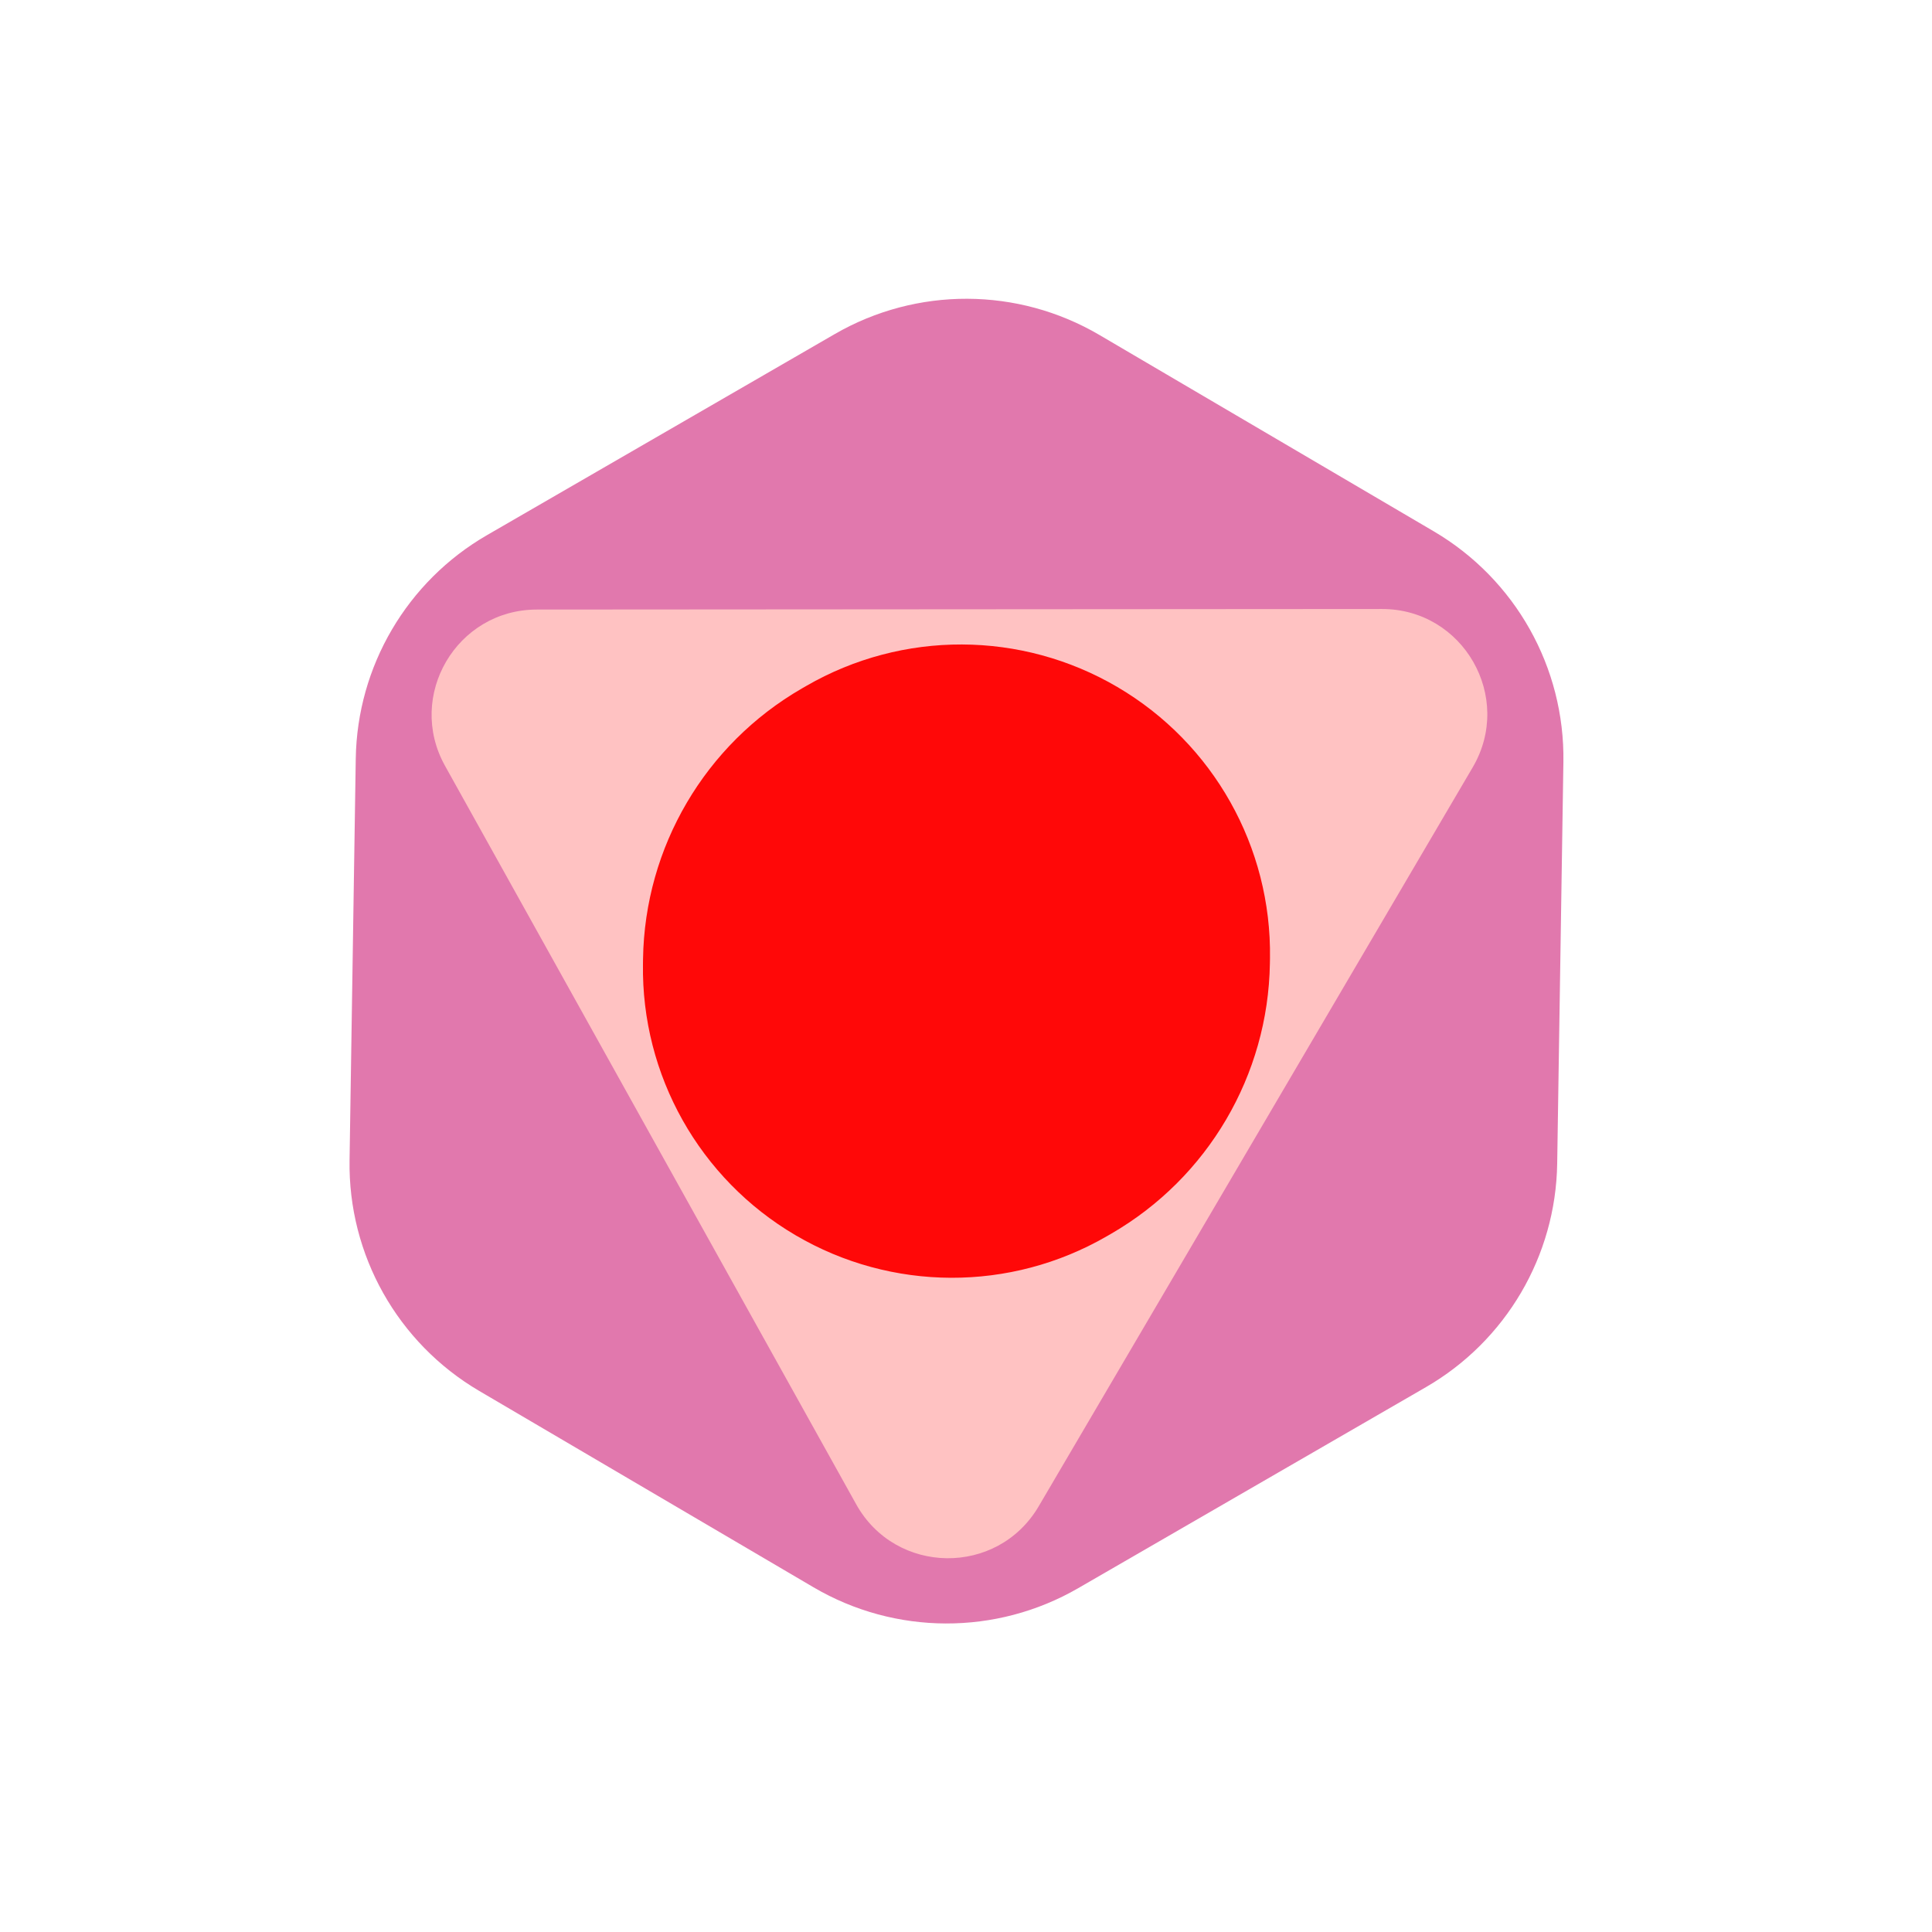
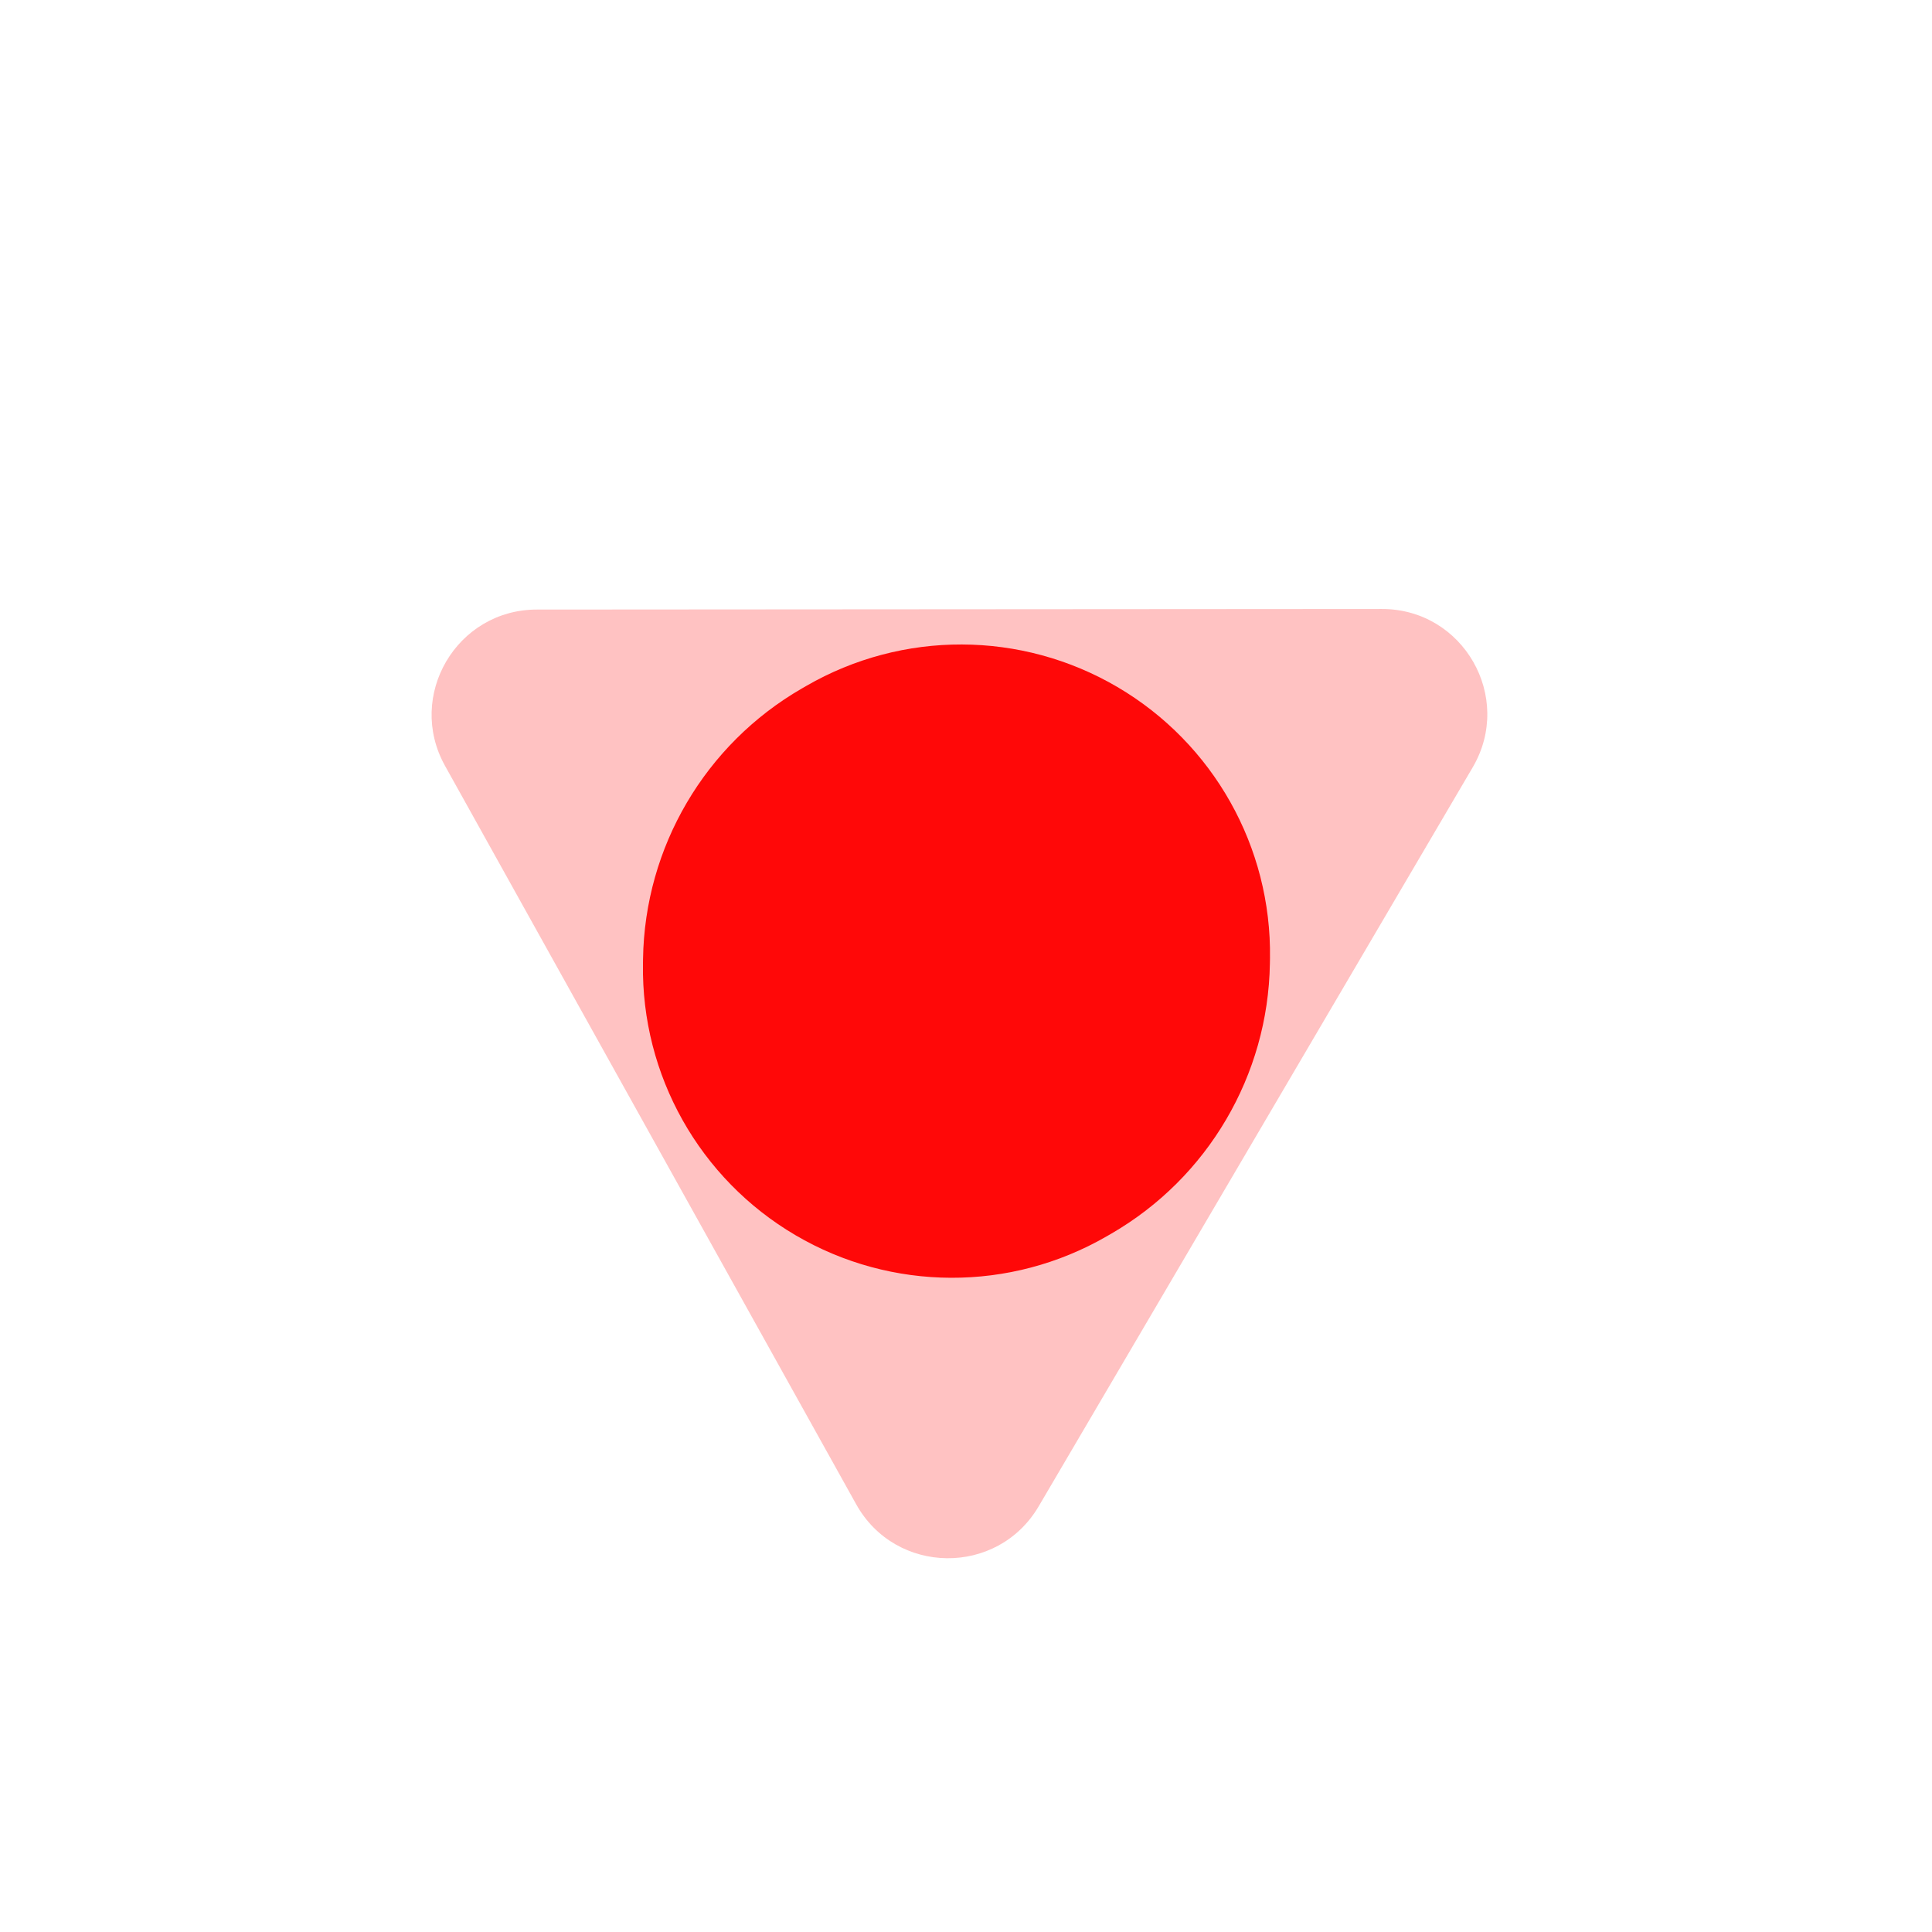
<svg xmlns="http://www.w3.org/2000/svg" width="85" height="85" viewBox="0 0 85 85" fill="none">
-   <path d="M15.652 33.375C15.715 29.311 17.907 25.578 21.426 23.544L36.727 14.697C40.332 12.613 44.779 12.628 48.37 14.737L63.077 23.375C66.668 25.484 68.848 29.361 68.783 33.525L68.51 51.196C68.447 55.26 66.255 58.993 62.736 61.028L47.435 69.874C43.83 71.958 39.382 71.943 35.791 69.834L21.085 61.196C17.494 59.087 15.314 55.211 15.379 51.047L15.652 33.375Z" fill="#E178AD" />
  <path d="M19.579 33.693C17.863 30.612 20.089 26.82 23.617 26.818L60.8 26.793C64.378 26.79 66.604 30.676 64.792 33.761L45.697 66.273C43.885 69.358 39.408 69.306 37.668 66.181L19.579 33.693Z" fill="#FFC2C2" />
  <path d="M28.291 42.183C28.367 37.267 31.019 32.753 35.275 30.292L35.469 30.18C39.709 27.729 44.94 27.747 49.163 30.227C53.386 32.707 55.95 37.267 55.874 42.164L55.87 42.388C55.794 47.304 53.143 51.818 48.887 54.279L48.693 54.391C44.453 56.842 39.222 56.825 34.999 54.344C30.776 51.864 28.212 47.304 28.288 42.407L28.291 42.183Z" fill="#FF0808" />
</svg>